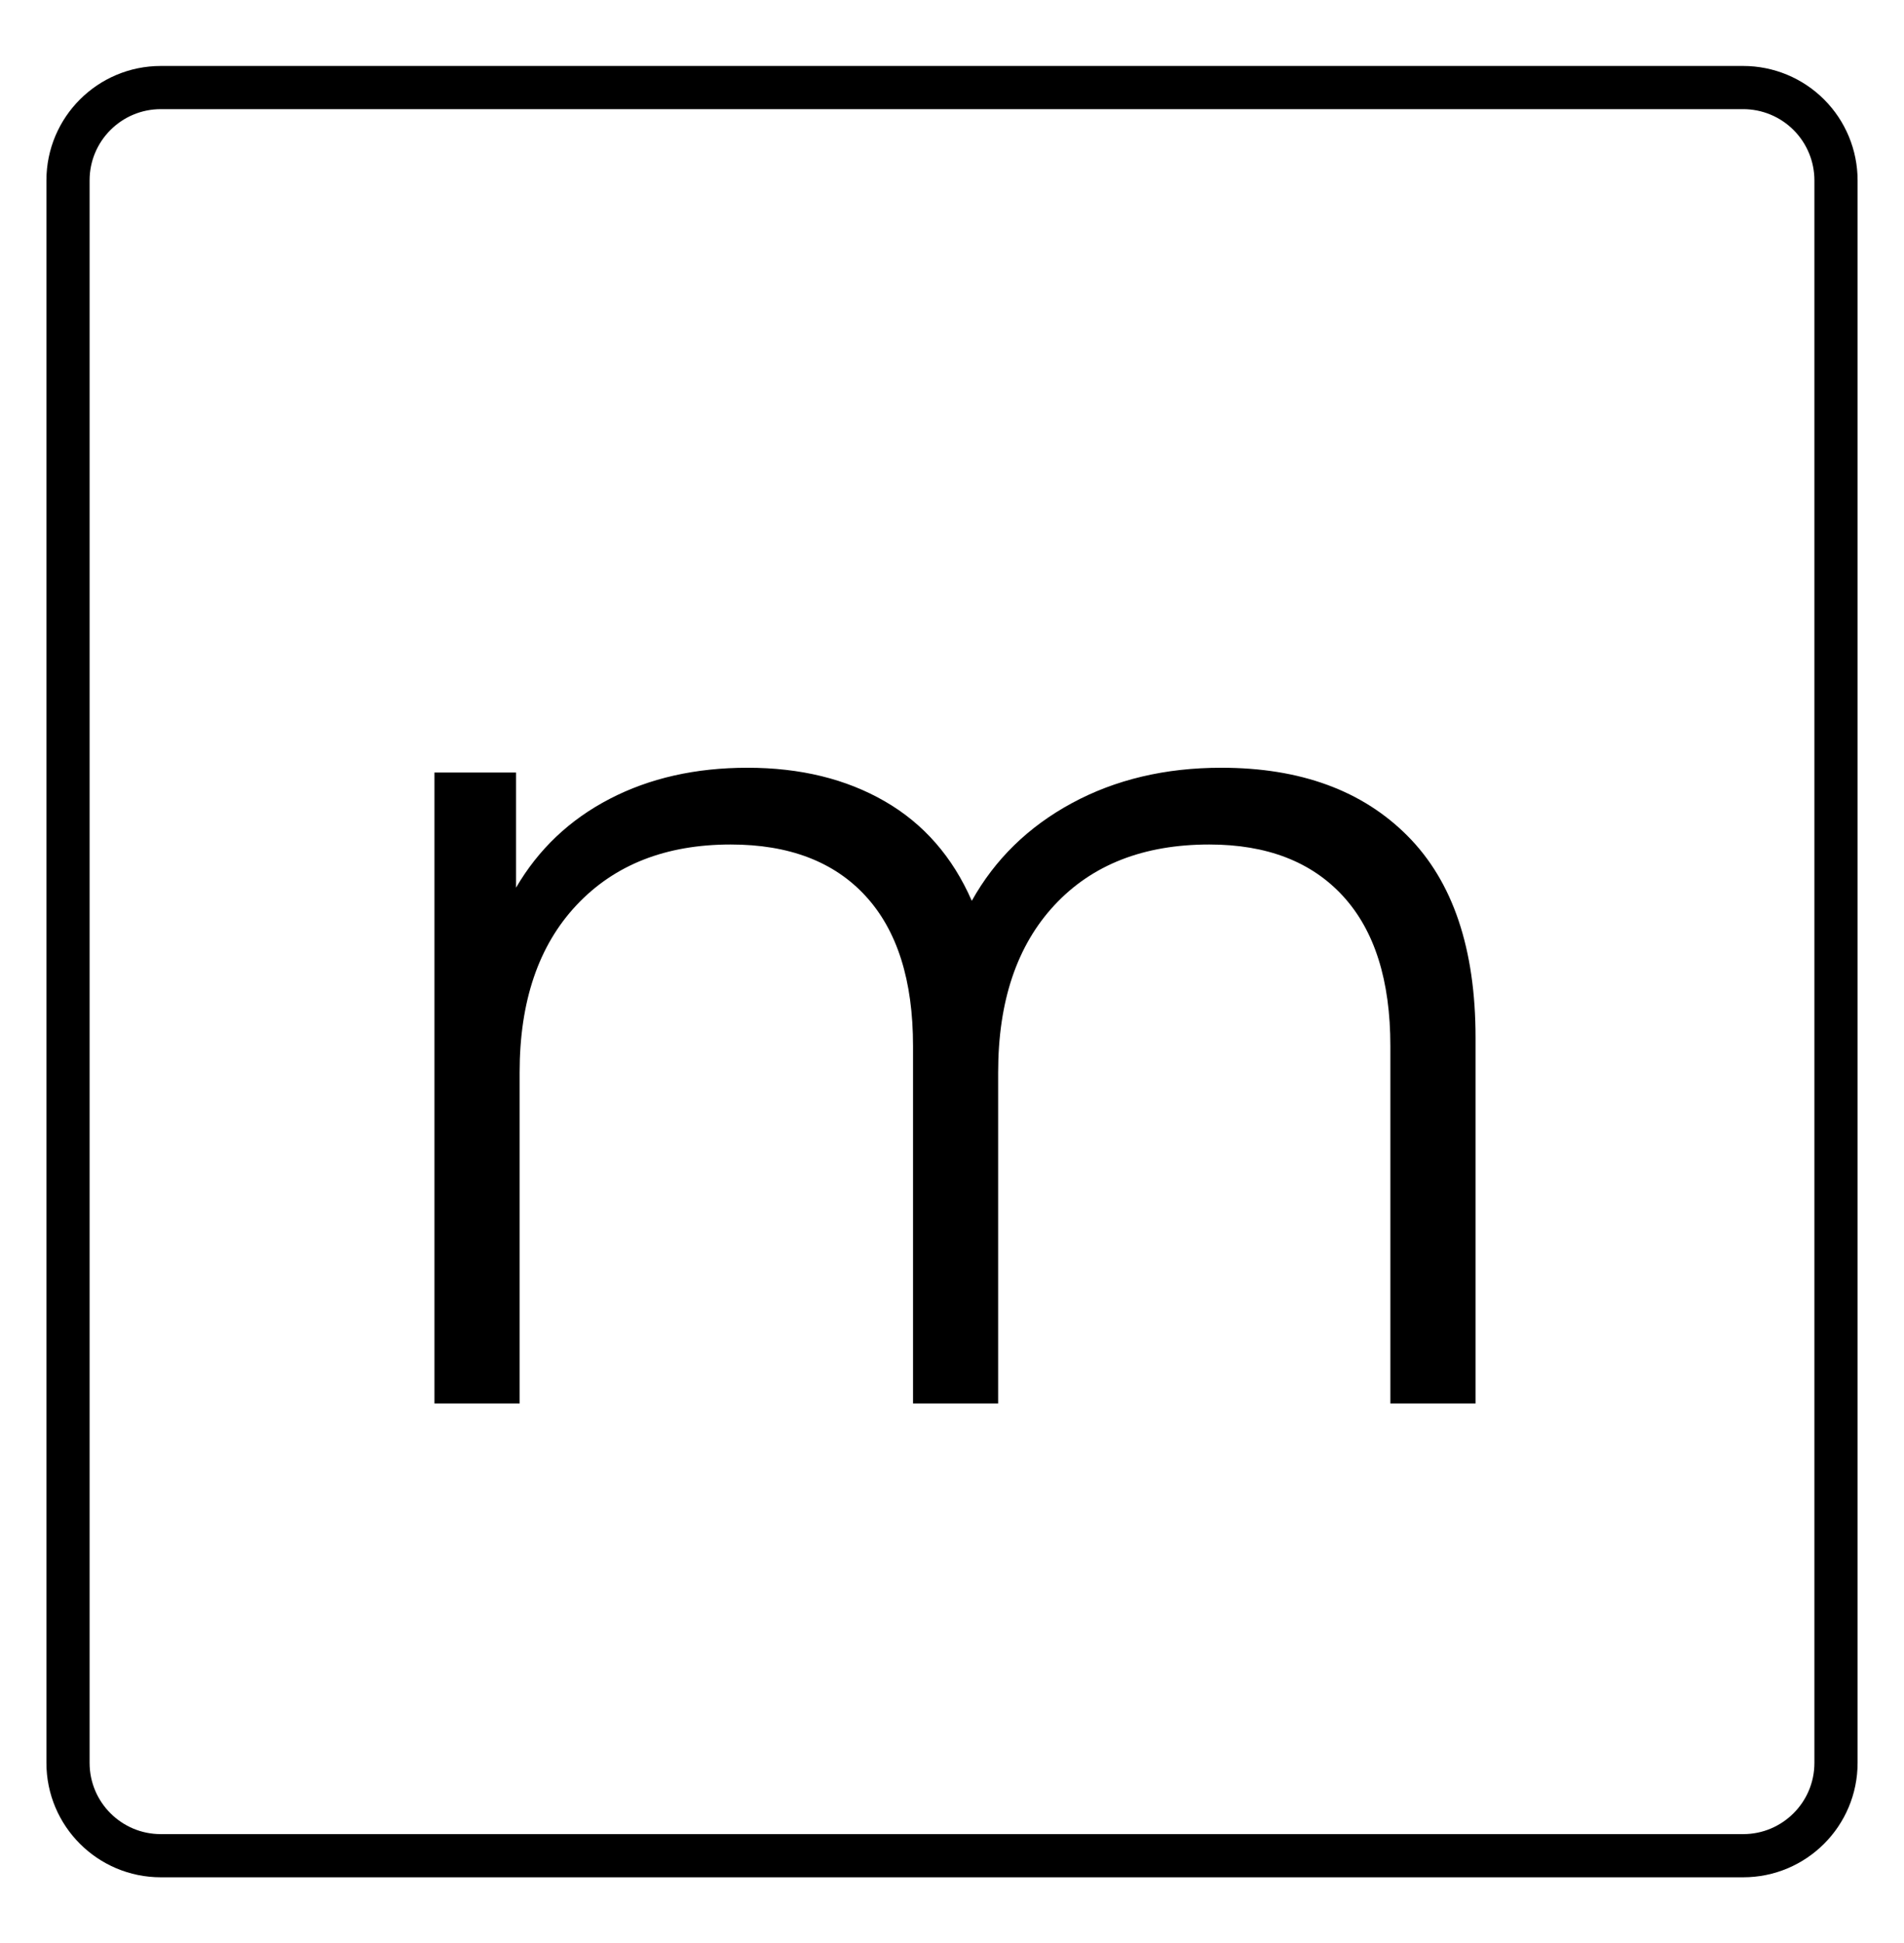
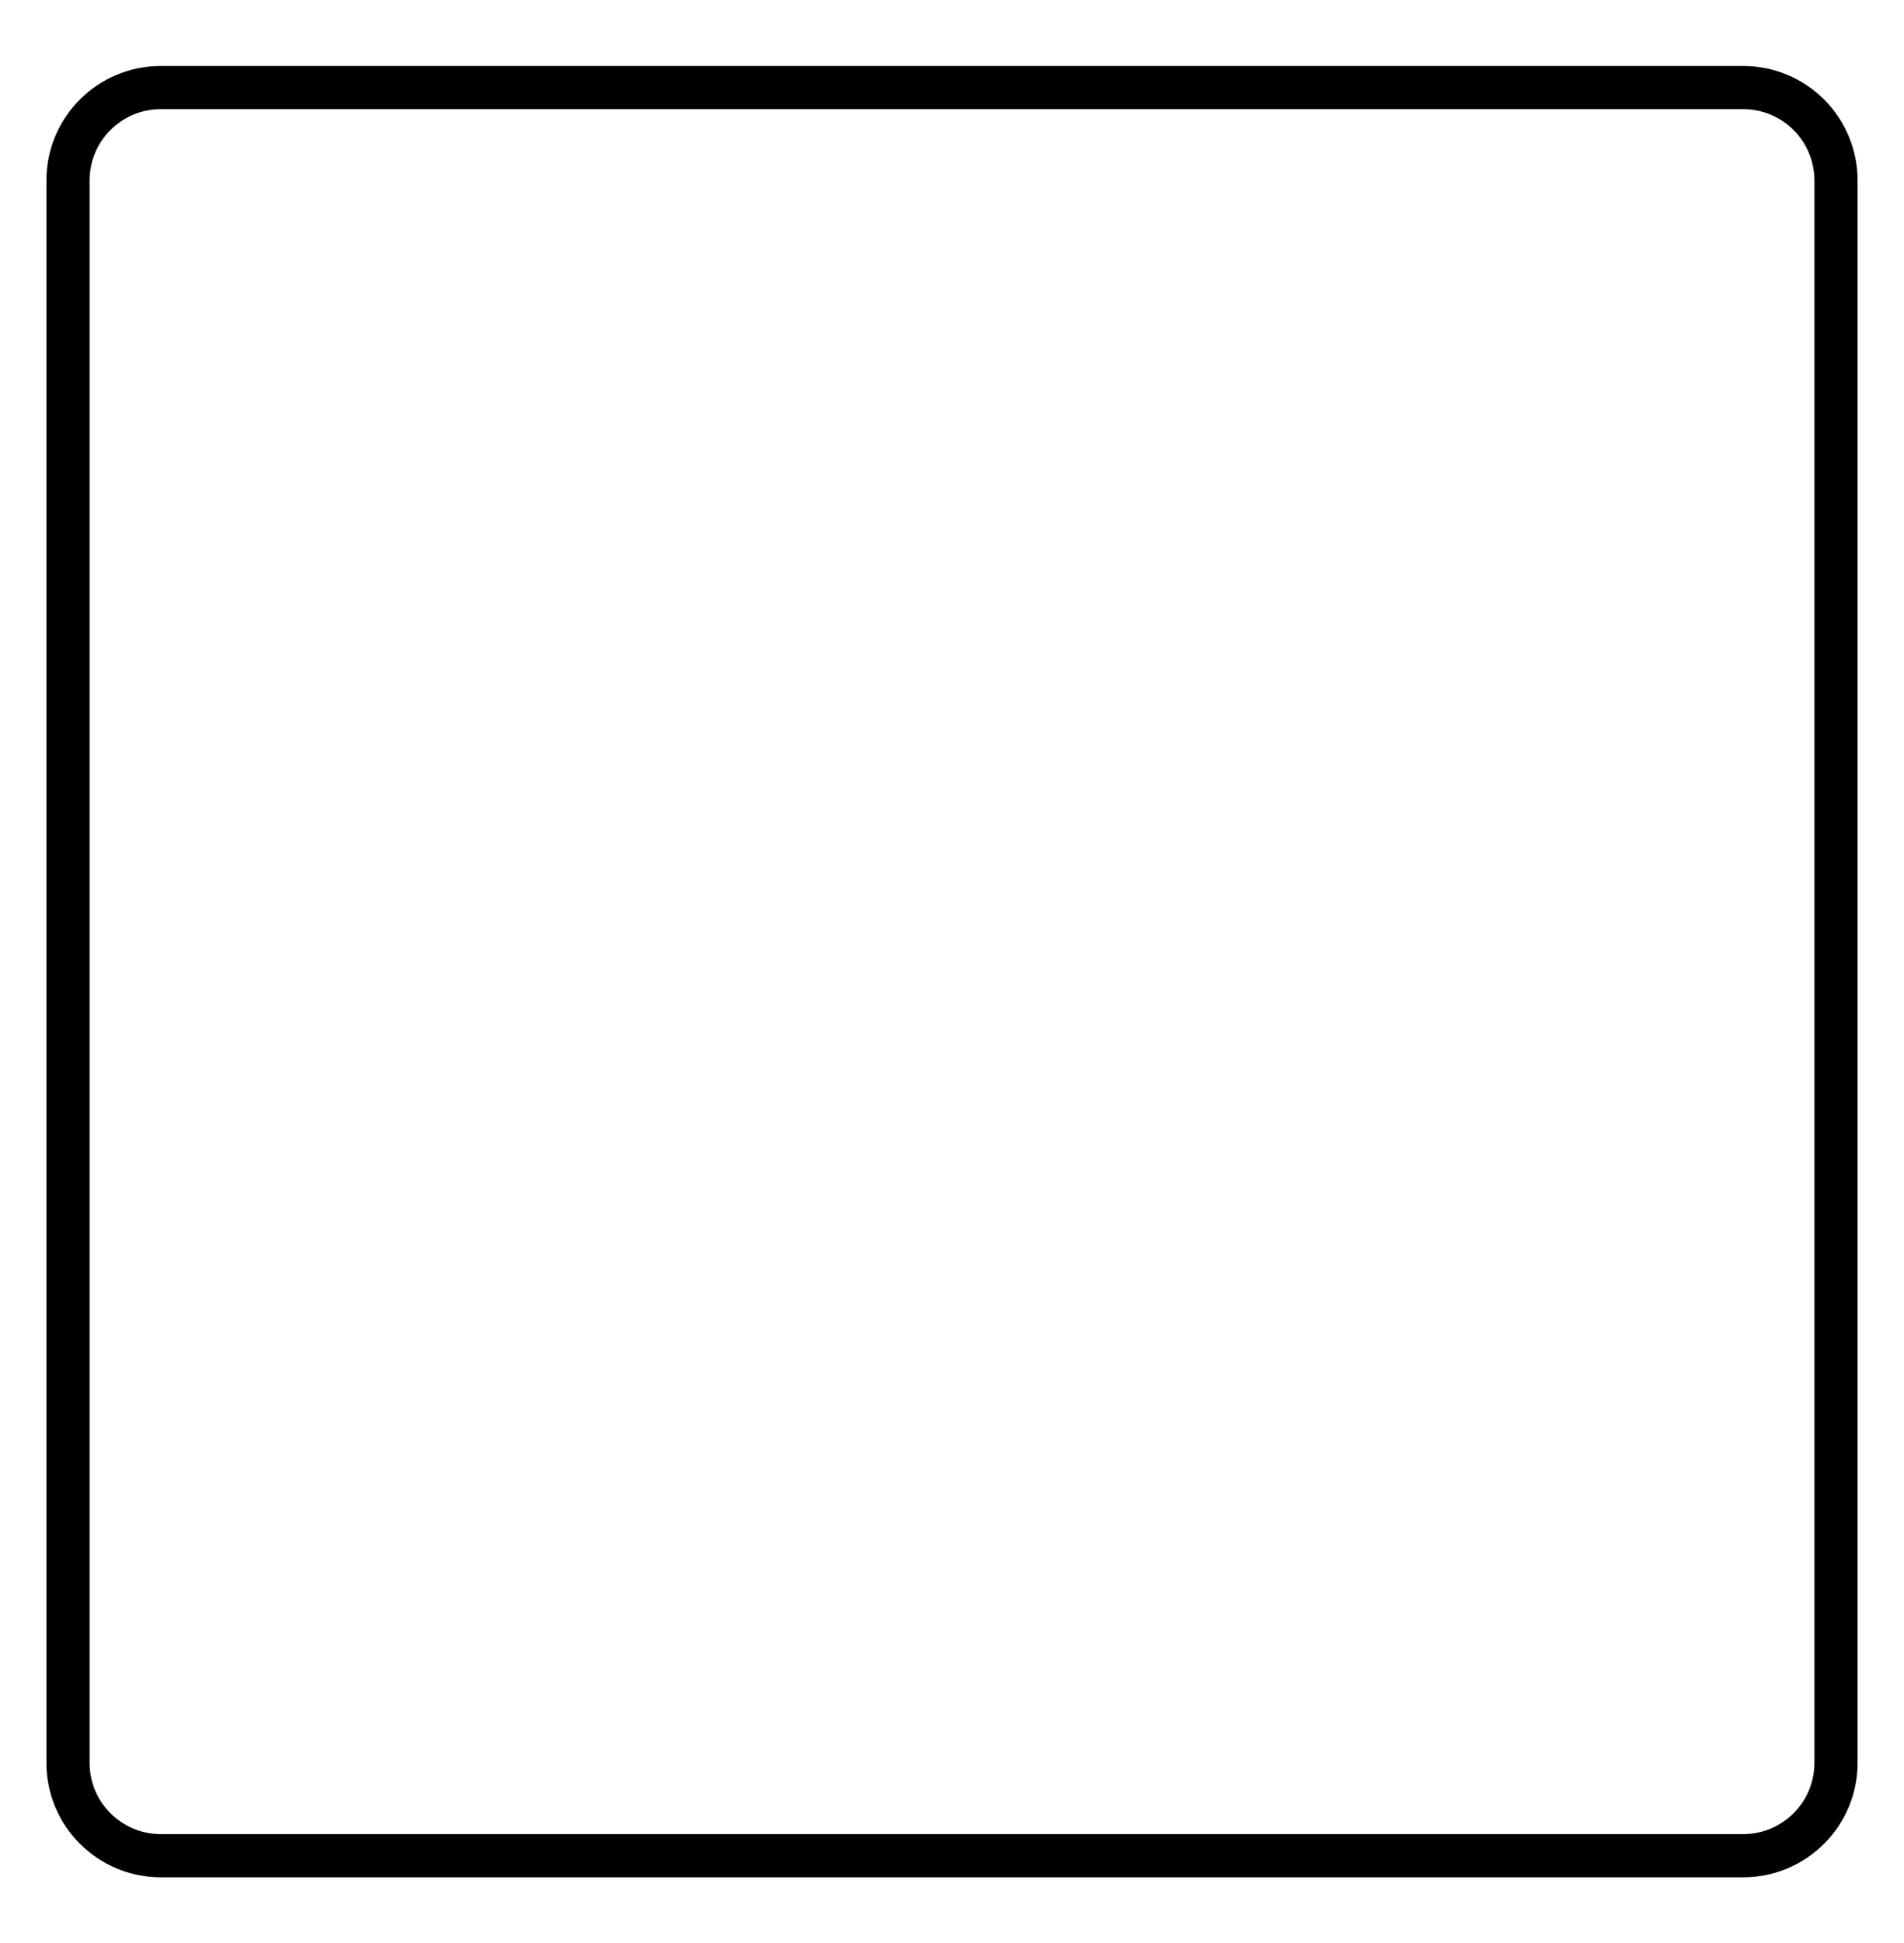
<svg xmlns="http://www.w3.org/2000/svg" version="1.1" viewBox="0.0 0.0 529.134 540.0" fill="none" stroke="none" stroke-linecap="square" stroke-miterlimit="10">
  <clipPath id="g7376e12ccc_0_12.0">
    <path d="m0 0l529.134 0l0 540.0l-529.134 0l0 -540.0z" clip-rule="nonzero" />
  </clipPath>
  <g clip-path="url(#g7376e12ccc_0_12.0)">
    <path fill="#000000" fill-opacity="0.0" d="m0 0l529.134 0l0 540.0l-529.134 0z" fill-rule="evenodd" />
    <path fill="#000000" fill-opacity="0.0" d="m18.898 50.126l0 0c0 -14.246 11.549 -25.795 25.795 -25.795l439.748 0c6.841 0 13.402 2.718 18.24 7.555c4.838 4.838 7.555 11.399 7.555 18.24l0 439.748c0 14.246 -11.549 25.795 -25.795 25.795l-439.748 0c-14.246 0 -25.795 -11.549 -25.795 -25.795z" fill-rule="evenodd" />
    <path stroke="#000000" stroke-width="12.0" stroke-linejoin="round" stroke-linecap="butt" d="m18.898 50.126l0 0c0 -14.246 11.549 -25.795 25.795 -25.795l439.748 0c6.841 0 13.402 2.718 18.24 7.555c4.838 4.838 7.555 11.399 7.555 18.24l0 439.748c0 14.246 -11.549 25.795 -25.795 25.795l-439.748 0c-14.246 0 -25.795 -11.549 -25.795 -25.795z" fill-rule="evenodd" />
-     <path fill="#000000" fill-opacity="0.0" d="m24.079 28.441l480.976 0l0 483.118l-480.976 0z" fill-rule="evenodd" />
-     <path fill="#000000" d="m339.393 213.344q33.0 0 51.828 19.0q18.844 18.984 18.844 55.984l0 101.672l-23.672 0l0 -99.328q0 -27.344 -13.172 -41.672q-13.156 -14.328 -37.156 -14.328q-27.328 0 -43.0 16.828q-15.672 16.828 -15.672 46.5l0 92.0l-23.656 0l0 -99.328q0 -27.344 -13.172 -41.672q-13.156 -14.328 -37.5 -14.328q-27.0 0 -42.828 16.828q-15.828 16.828 -15.828 46.5l0 92.0l-23.672 0l0 -175.328l22.672 0l0 32.0q9.328 -16.0 25.984 -24.656q16.672 -8.672 38.344 -8.672q22.0 0 38.156 9.328q16.172 9.328 24.172 27.656q9.672 -17.328 27.828 -27.156q18.172 -9.828 41.5 -9.828z" fill-rule="nonzero" />
  </g>
</svg>